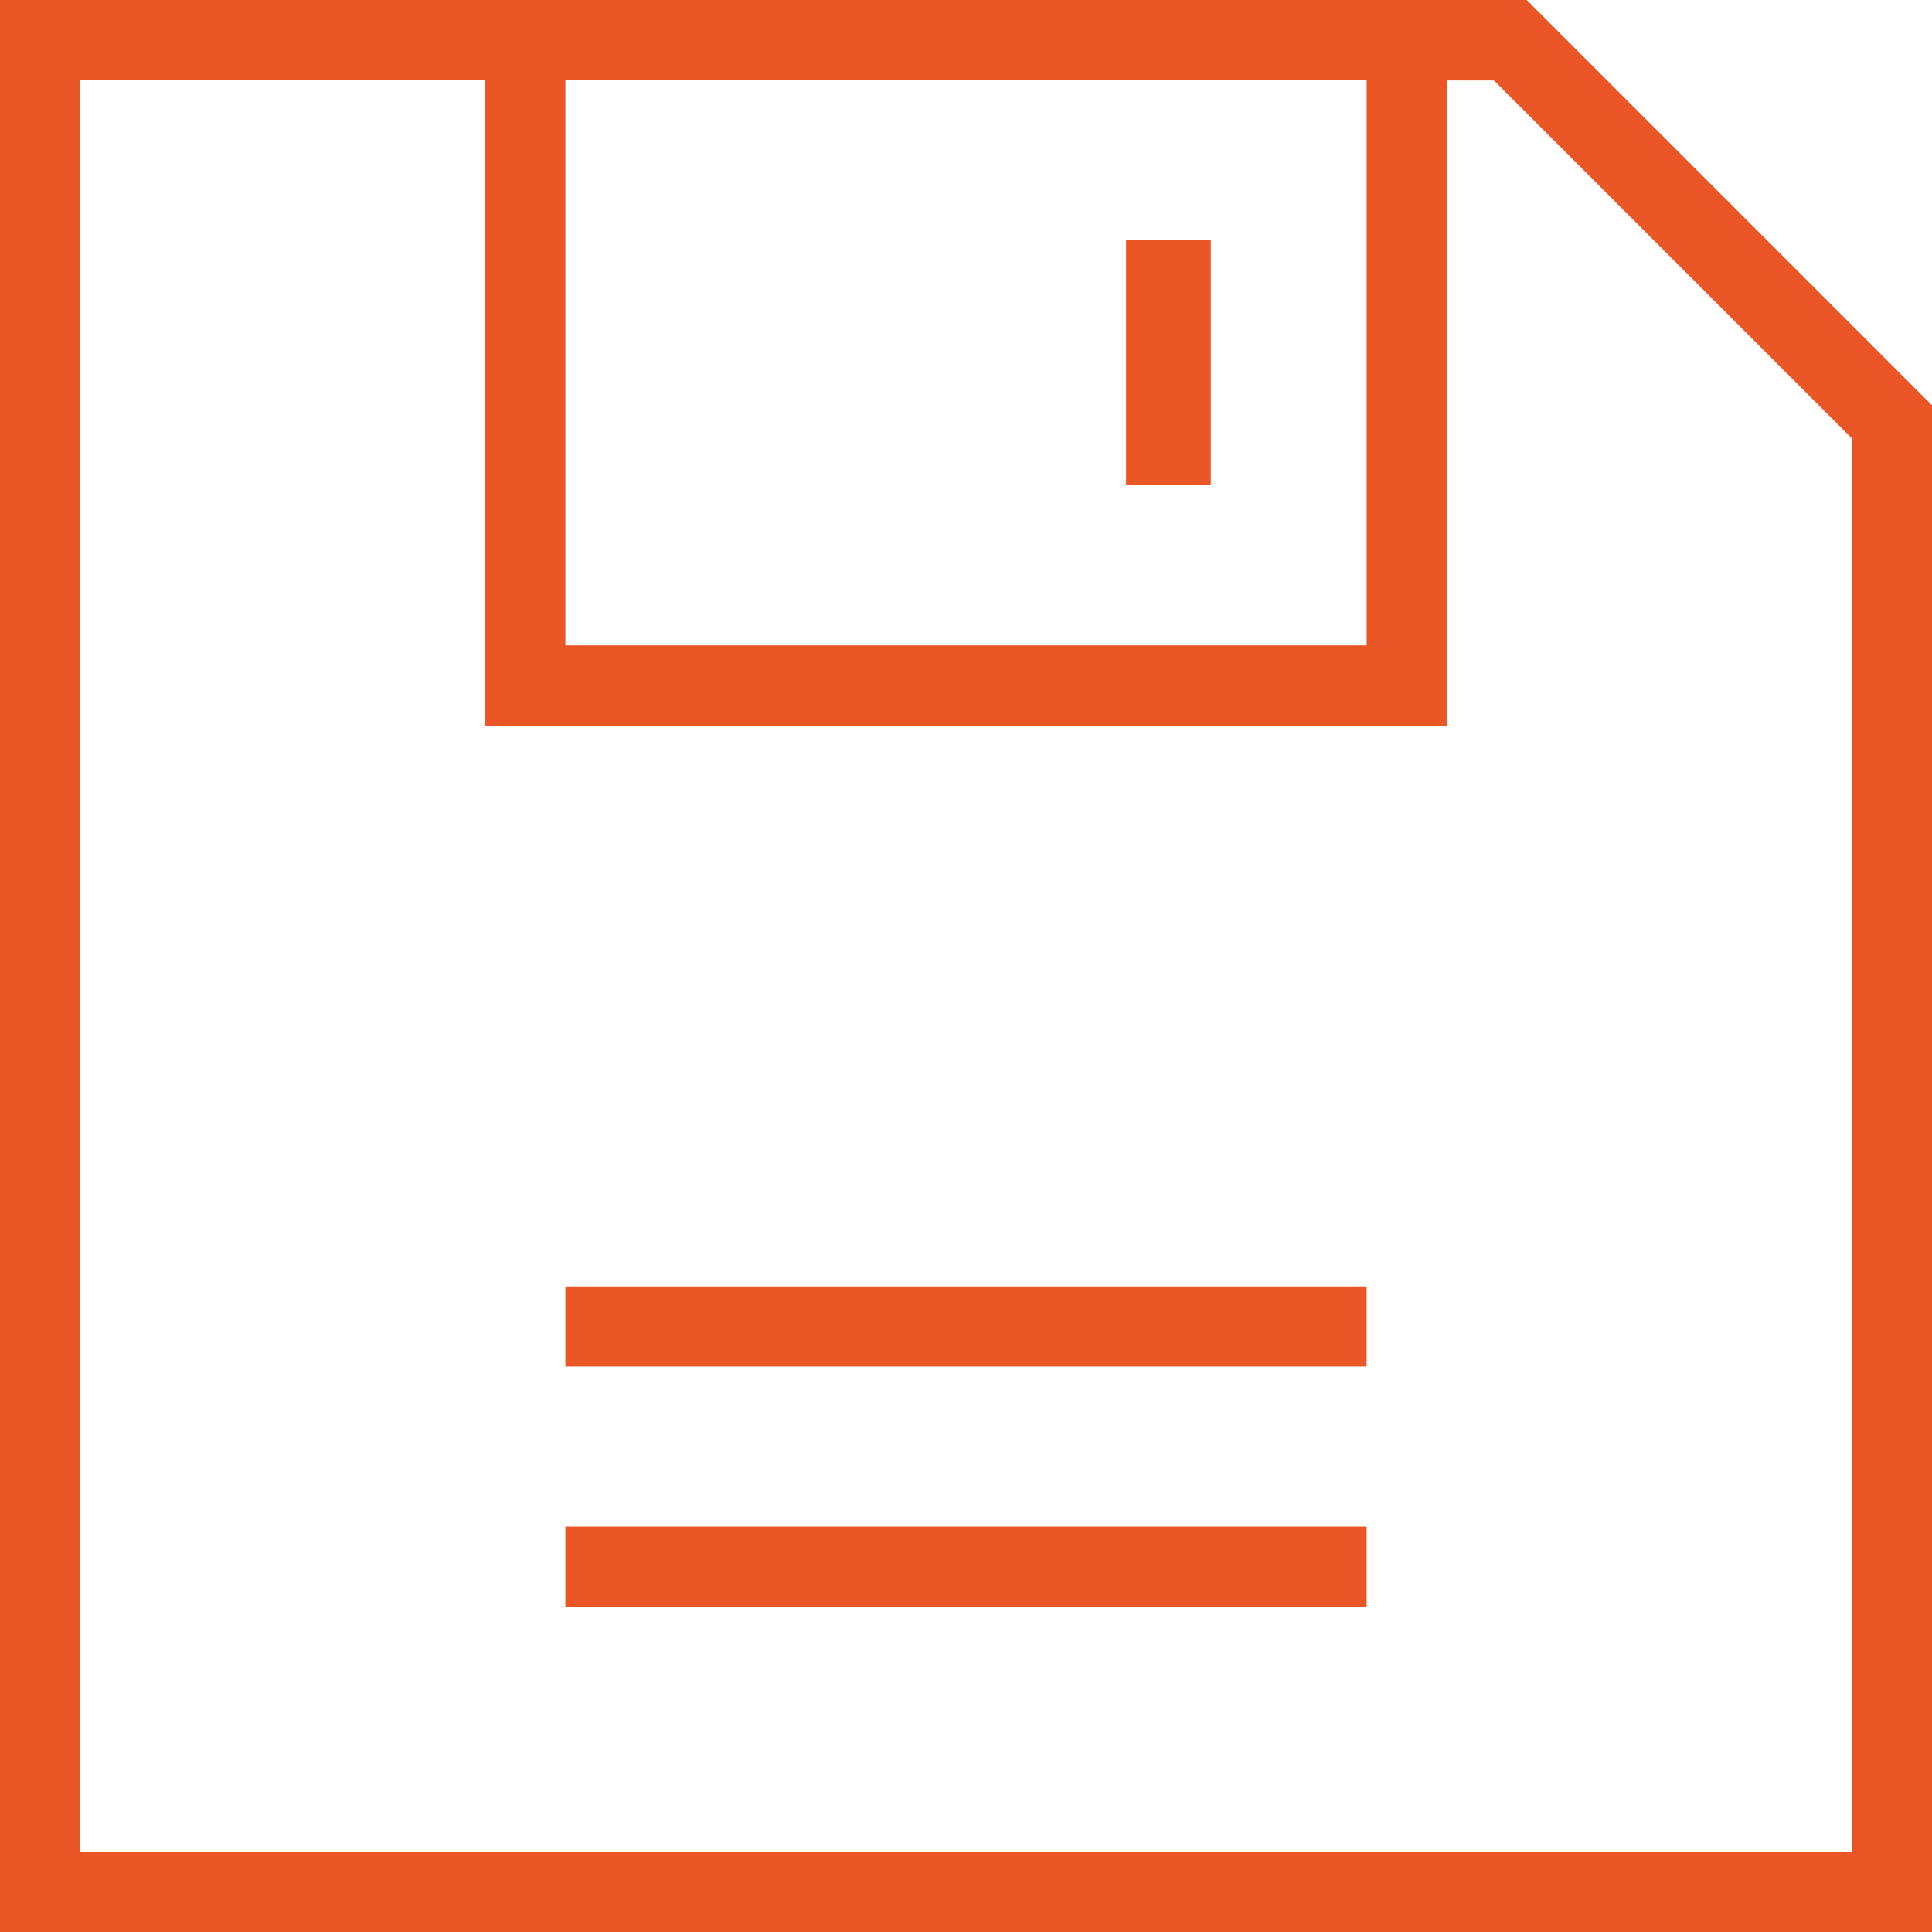
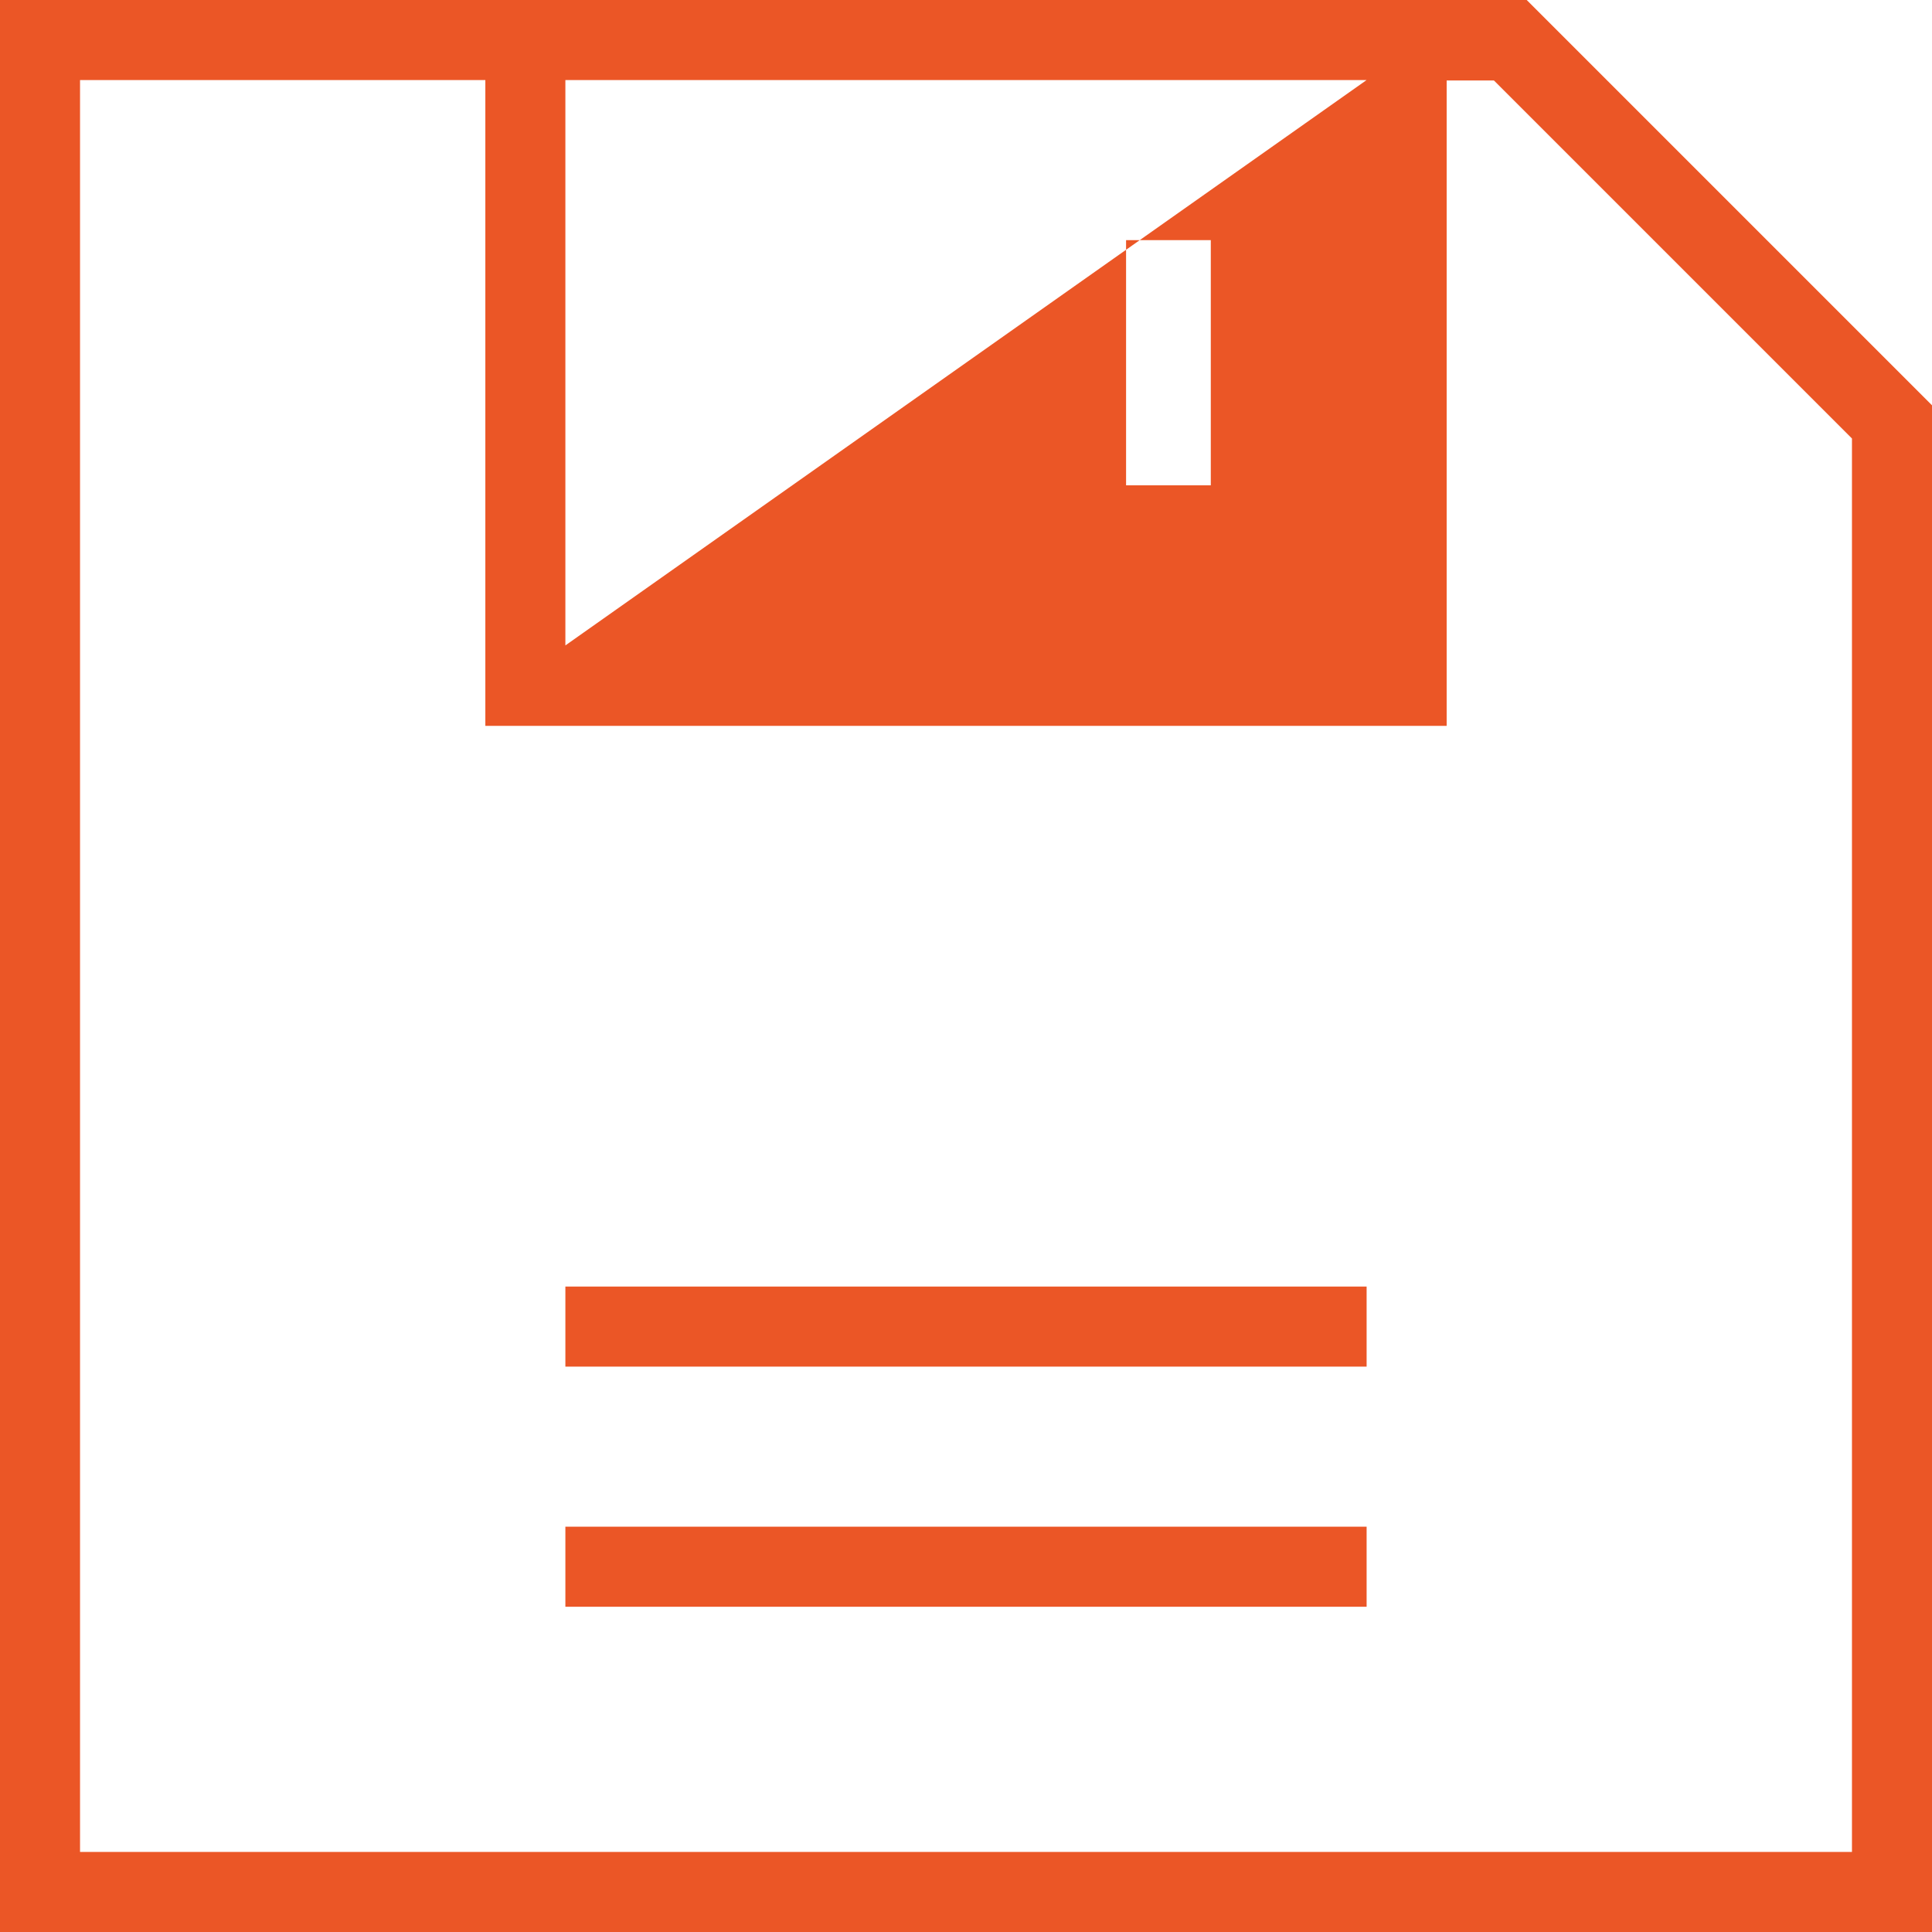
<svg xmlns="http://www.w3.org/2000/svg" enable-background="new 0 0 45.38 45.38" viewBox="0 0 45.38 45.38">
-   <path d="m35.86 0 9.52 9.52v35.86h-45.38v-45.38zm7.64 43.5v-33.2l-8.41-8.41h-1.11v15.16h-22.58v-15.17h-9.52v41.62zm-11.4-41.62h-18.82v13.28h18.82zm-18.82 28.34v1.88h18.82v-1.88zm0 5.64v1.88h18.82v-1.88zm13.17-30.22v5.76h1.99v-5.76z" fill="#eb5626" />
+   <path d="m35.86 0 9.52 9.52v35.86h-45.38v-45.38zm7.64 43.5v-33.2l-8.41-8.41h-1.11v15.16h-22.58v-15.17h-9.52v41.62zm-11.4-41.62h-18.82v13.28zm-18.82 28.34v1.88h18.82v-1.88zm0 5.64v1.88h18.82v-1.88zm13.17-30.22v5.76h1.99v-5.76z" fill="#eb5626" />
</svg>